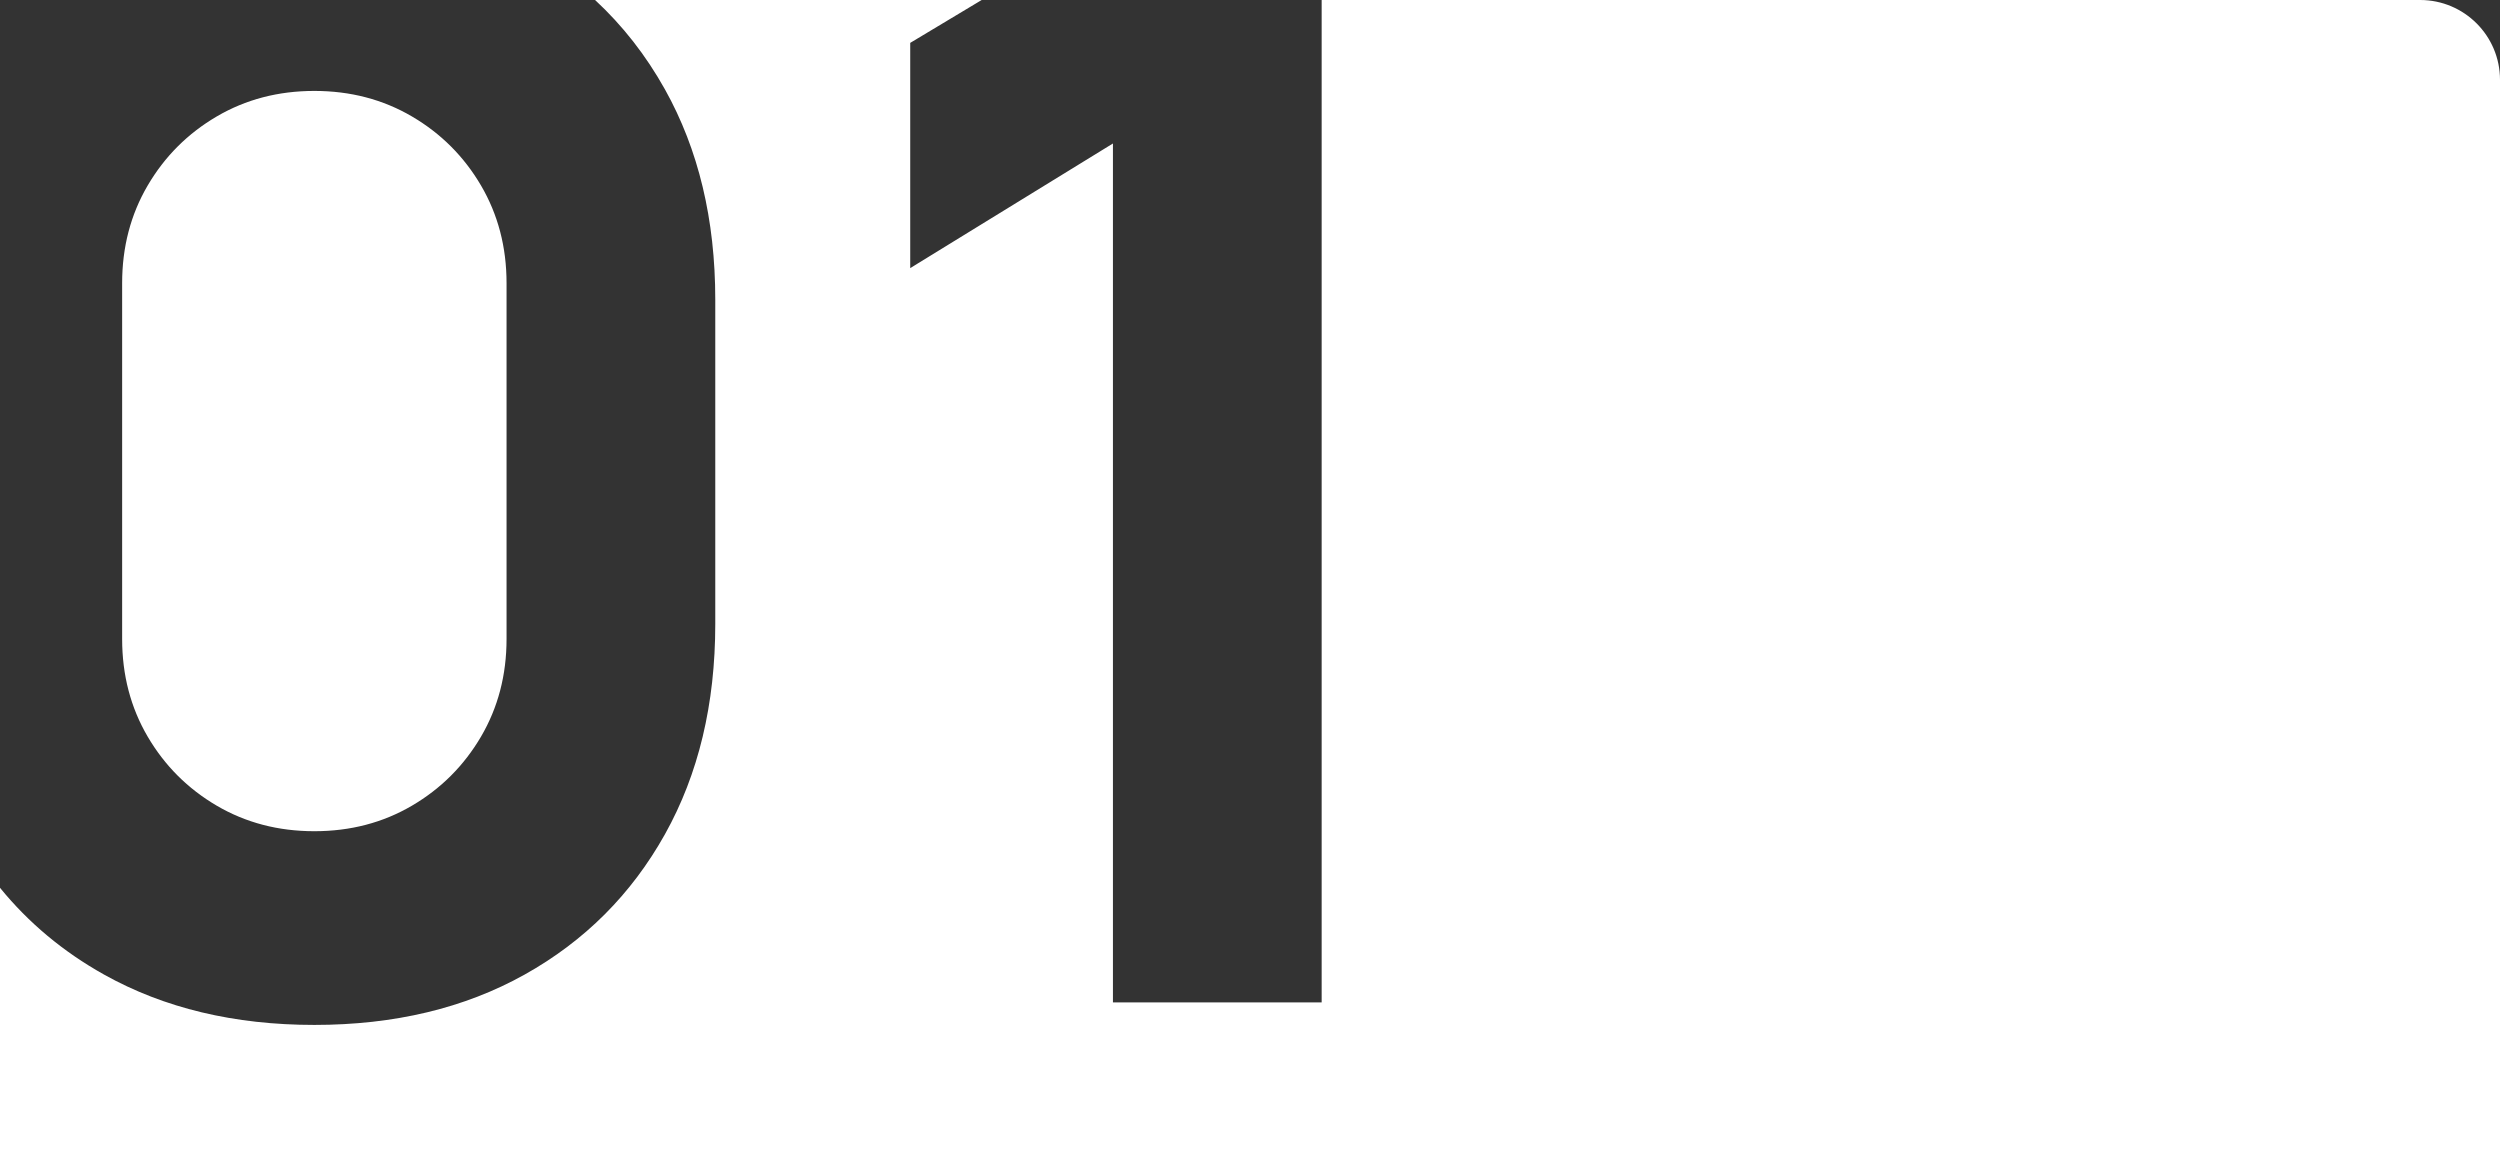
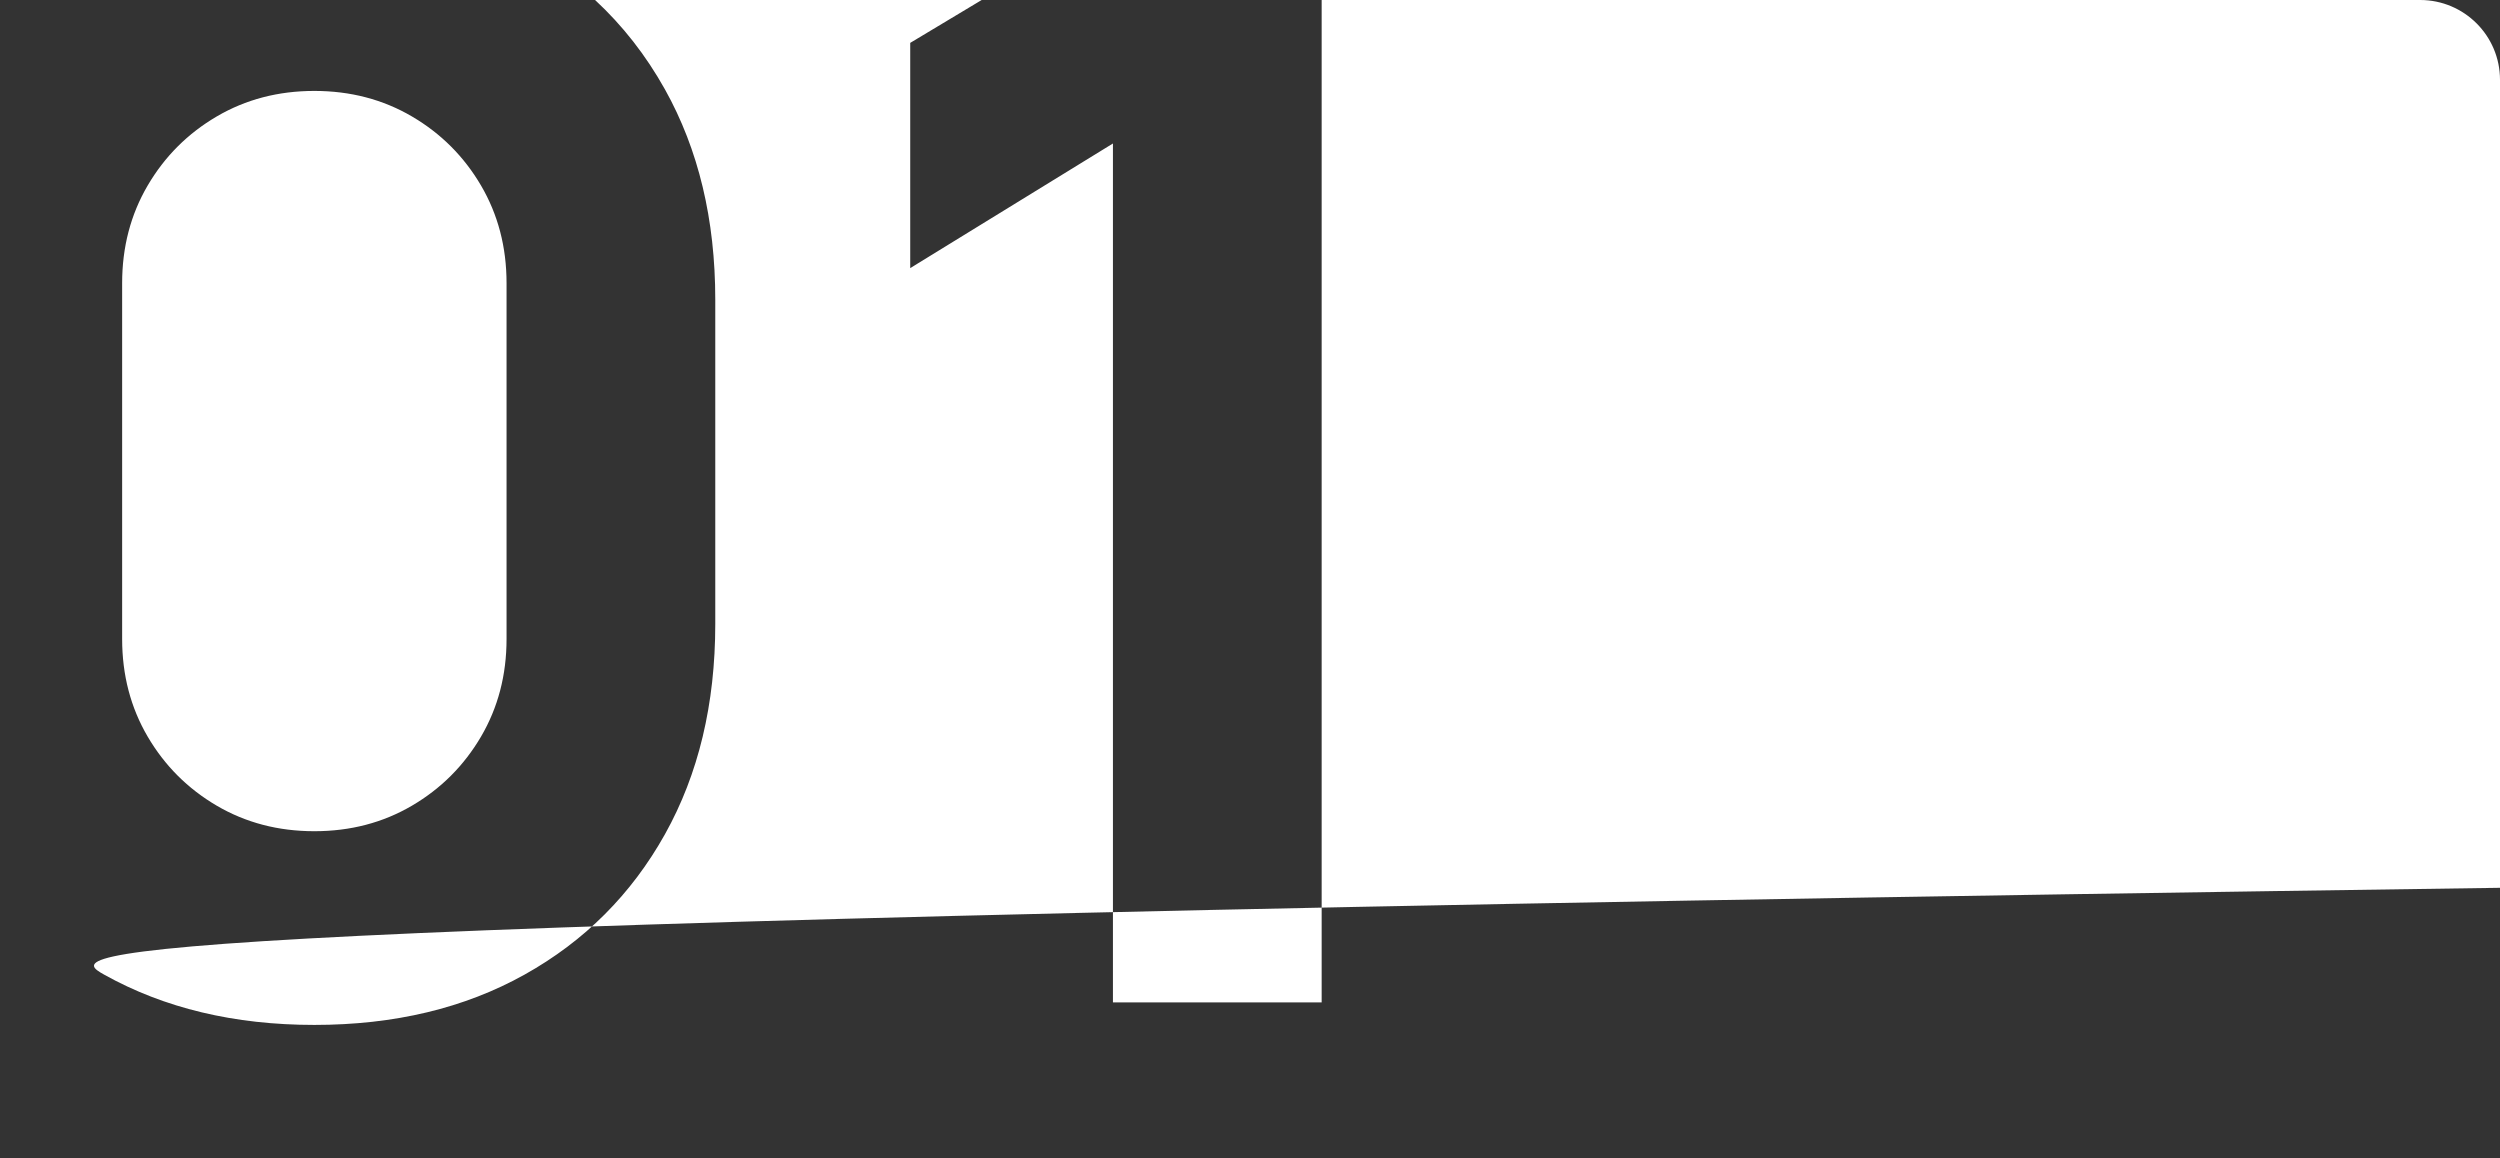
<svg xmlns="http://www.w3.org/2000/svg" width="313" height="145" viewBox="0 0 313 145" fill="none">
  <rect x="0" y="0" width="313" height="145" fill="#333333" stroke="none" />
-   <path d="M303 0C308.523 0 313 4.477 313 10V145H0V111.152C3.578 115.543 7.923 119.167 13.036 122.022C20.556 126.221 29.33 128.32 39.356 128.32C49.383 128.32 58.156 126.221 65.676 122.022C73.196 117.824 79.055 111.964 83.254 104.444C87.453 96.924 89.552 88.151 89.552 78.124V37.516C89.552 27.489 87.453 18.716 83.254 11.196C80.872 6.93 77.954 3.198 74.503 0H122.906L113.96 5.368V33.568L139.34 17.964V125.5H165.472V0H303ZM39.356 11.384C43.868 11.384 47.942 12.45 51.576 14.58C55.211 16.711 58.093 19.593 60.224 23.227C62.354 26.862 63.42 30.936 63.42 35.448V80.004C63.42 84.516 62.354 88.589 60.224 92.224C58.093 95.858 55.211 98.741 51.576 100.872C47.942 103.003 43.868 104.068 39.356 104.068C34.844 104.068 30.77 103.003 27.136 100.872C23.501 98.741 20.619 95.858 18.488 92.224C16.358 88.589 15.292 84.516 15.292 80.004V35.448C15.292 30.936 16.358 26.862 18.488 23.227C20.619 19.593 23.501 16.711 27.136 14.58C30.77 12.449 34.844 11.384 39.356 11.384Z" fill="white" />
+   <path d="M303 0C308.523 0 313 4.477 313 10V145V111.152C3.578 115.543 7.923 119.167 13.036 122.022C20.556 126.221 29.33 128.32 39.356 128.32C49.383 128.32 58.156 126.221 65.676 122.022C73.196 117.824 79.055 111.964 83.254 104.444C87.453 96.924 89.552 88.151 89.552 78.124V37.516C89.552 27.489 87.453 18.716 83.254 11.196C80.872 6.93 77.954 3.198 74.503 0H122.906L113.96 5.368V33.568L139.34 17.964V125.5H165.472V0H303ZM39.356 11.384C43.868 11.384 47.942 12.45 51.576 14.58C55.211 16.711 58.093 19.593 60.224 23.227C62.354 26.862 63.42 30.936 63.42 35.448V80.004C63.42 84.516 62.354 88.589 60.224 92.224C58.093 95.858 55.211 98.741 51.576 100.872C47.942 103.003 43.868 104.068 39.356 104.068C34.844 104.068 30.77 103.003 27.136 100.872C23.501 98.741 20.619 95.858 18.488 92.224C16.358 88.589 15.292 84.516 15.292 80.004V35.448C15.292 30.936 16.358 26.862 18.488 23.227C20.619 19.593 23.501 16.711 27.136 14.58C30.77 12.449 34.844 11.384 39.356 11.384Z" fill="white" />
</svg>